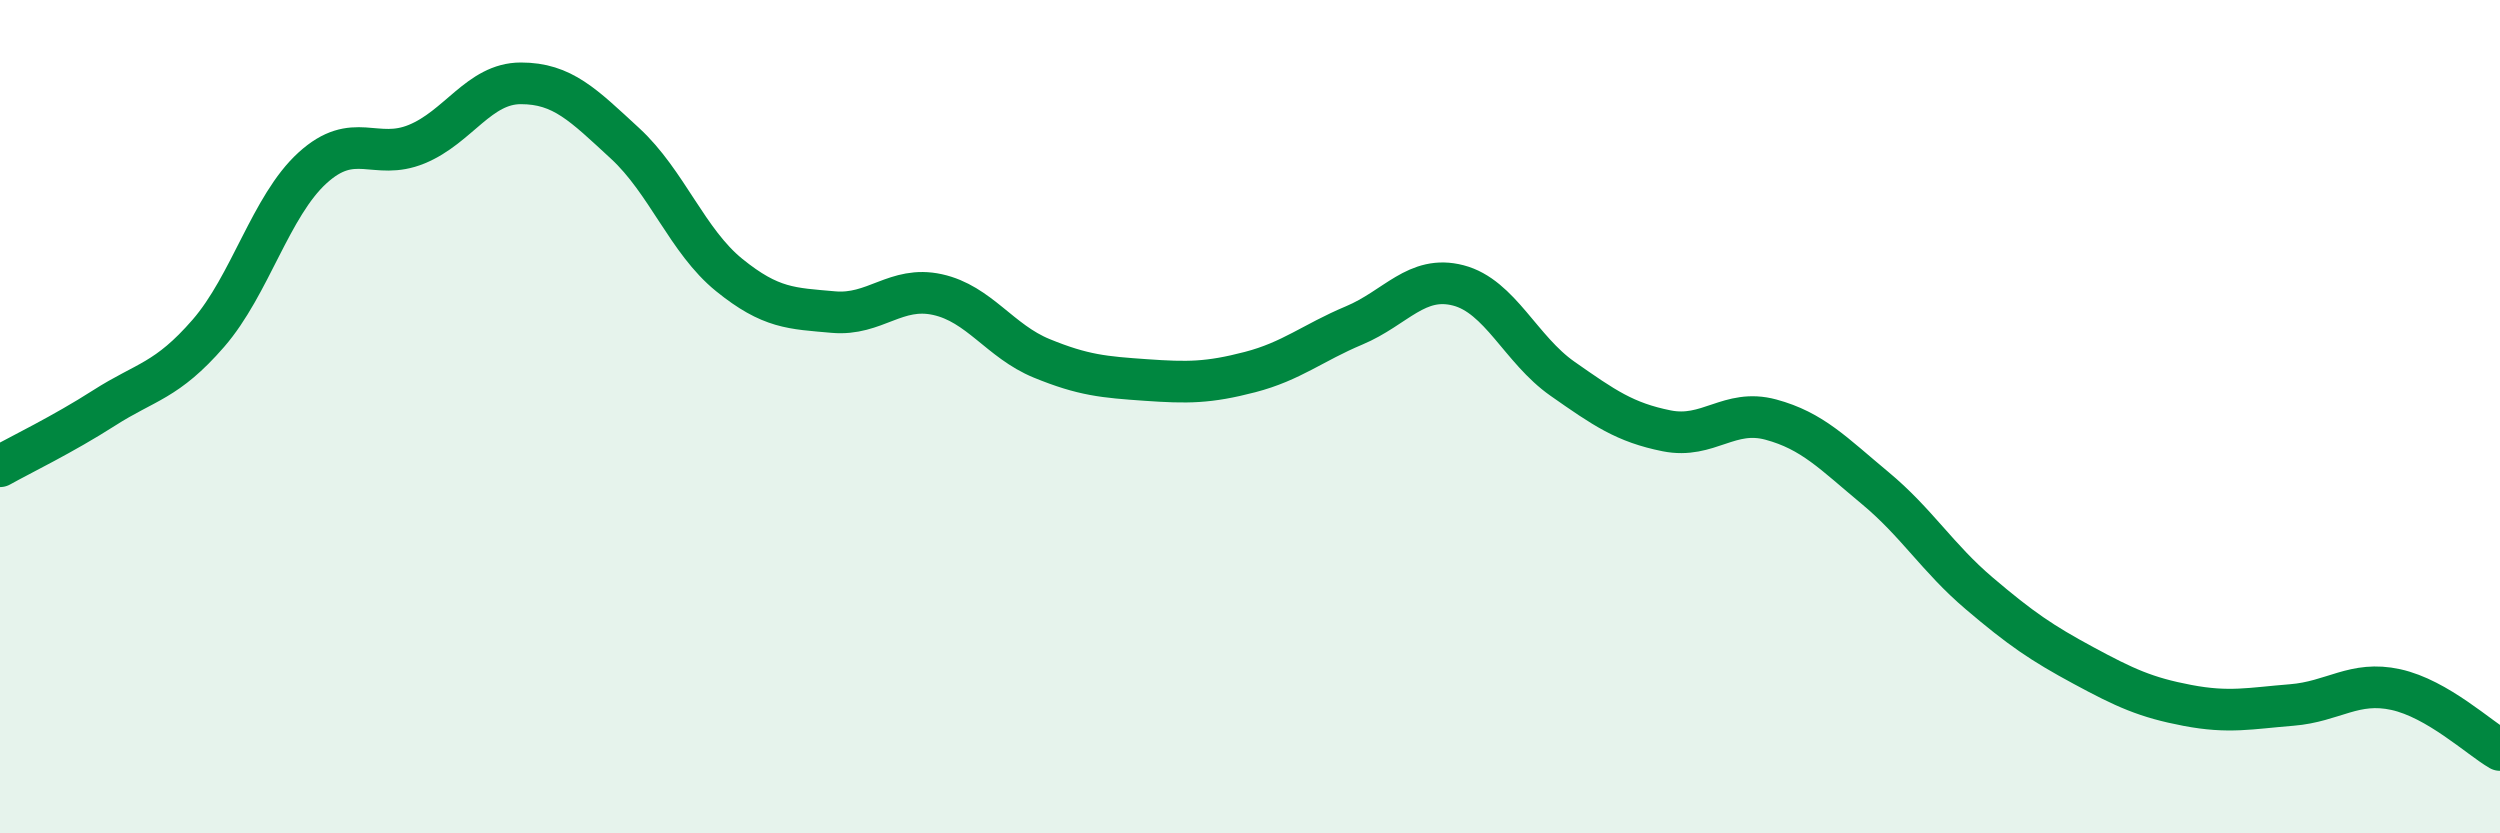
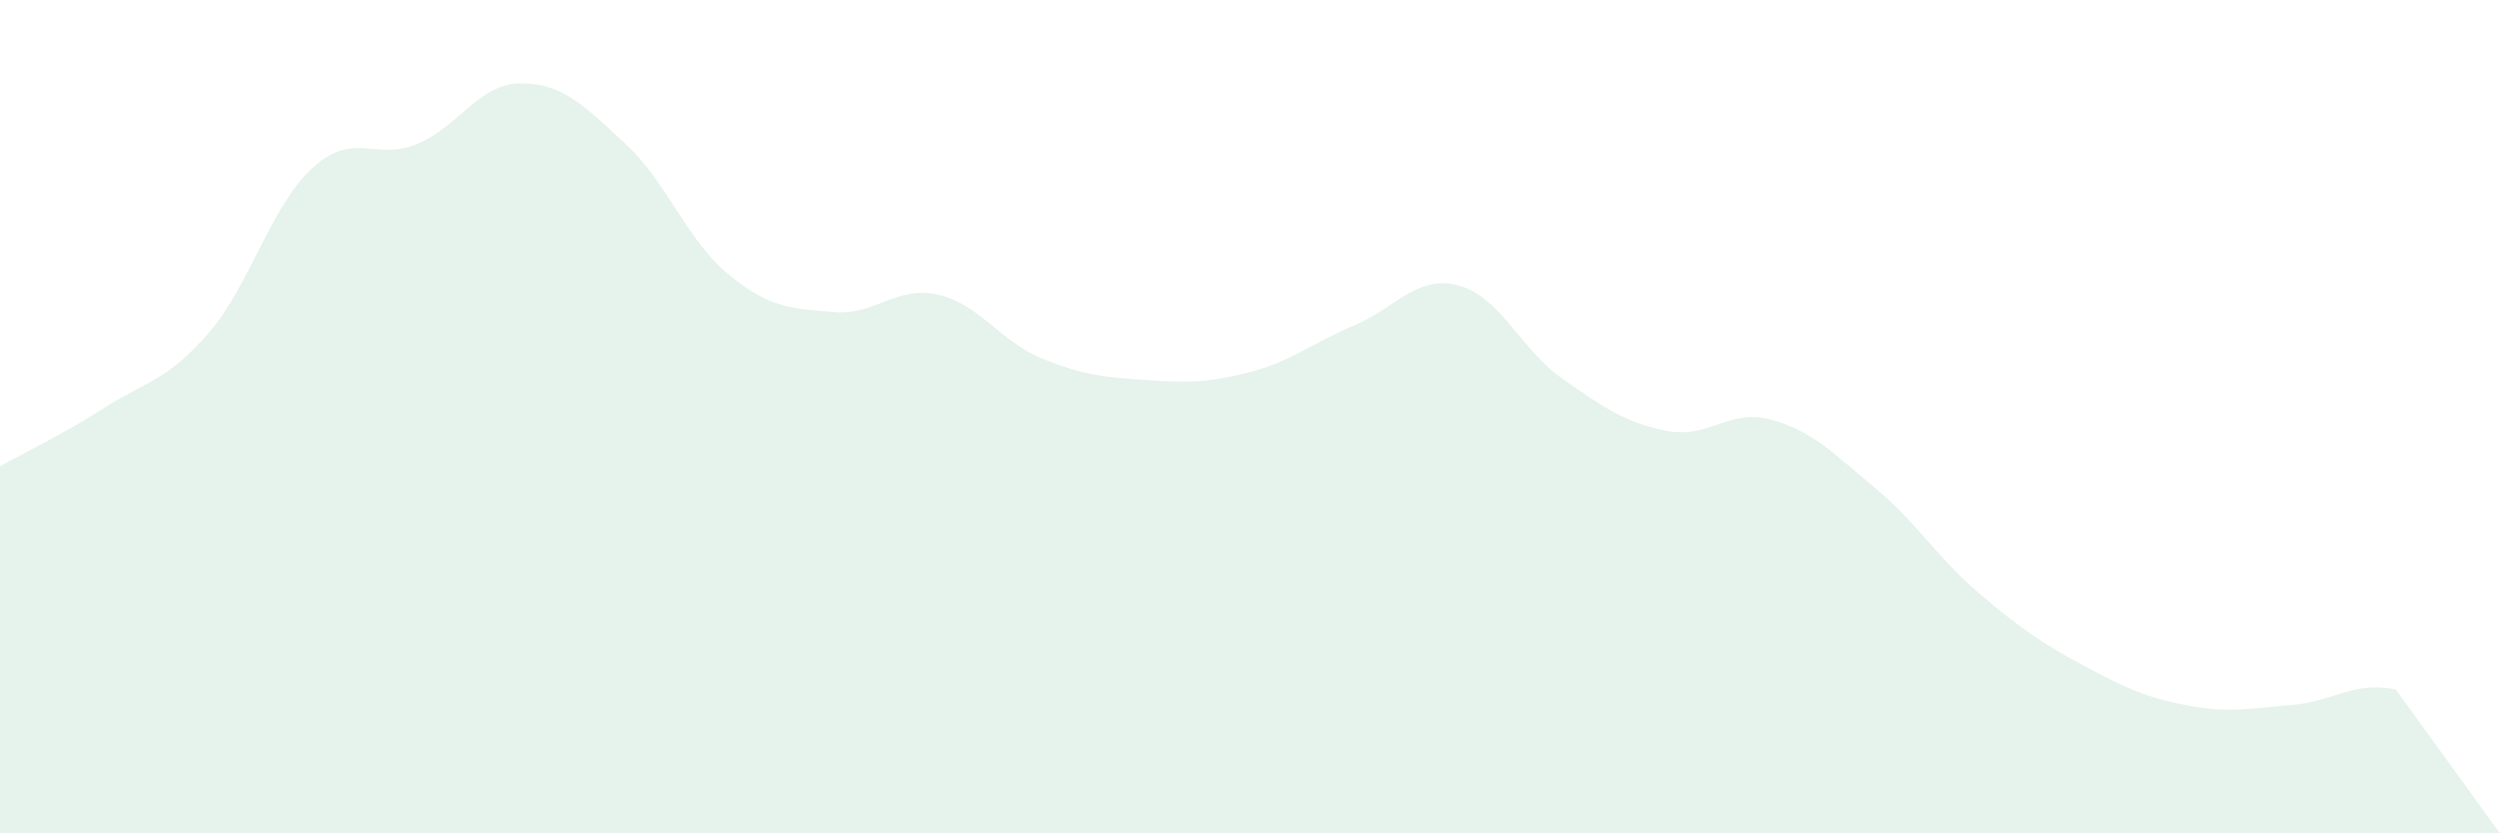
<svg xmlns="http://www.w3.org/2000/svg" width="60" height="20" viewBox="0 0 60 20">
-   <path d="M 0,11.19 C 0.5,10.91 1.5,10.43 2.5,9.79 C 3.5,9.15 4,9.15 5,8 C 6,6.85 6.5,4.94 7.5,4.03 C 8.5,3.12 9,3.87 10,3.46 C 11,3.05 11.5,2 12.5,2 C 13.5,2 14,2.52 15,3.44 C 16,4.36 16.5,5.79 17.5,6.6 C 18.5,7.41 19,7.4 20,7.49 C 21,7.58 21.5,6.85 22.5,7.07 C 23.5,7.29 24,8.19 25,8.6 C 26,9.01 26.5,9.05 27.5,9.12 C 28.5,9.19 29,9.19 30,8.93 C 31,8.67 31.5,8.23 32.5,7.81 C 33.5,7.39 34,6.59 35,6.85 C 36,7.11 36.5,8.39 37.5,9.09 C 38.5,9.79 39,10.14 40,10.34 C 41,10.54 41.5,9.8 42.5,10.07 C 43.5,10.34 44,10.88 45,11.71 C 46,12.54 46.5,13.39 47.5,14.24 C 48.5,15.09 49,15.43 50,15.97 C 51,16.51 51.5,16.74 52.5,16.93 C 53.5,17.12 54,17 55,16.92 C 56,16.84 56.5,16.33 57.5,16.55 C 58.5,16.77 59.5,17.71 60,18L60 20L0 20Z" fill="#008740" opacity="0.1" stroke-linecap="round" stroke-linejoin="round" />
-   <path d="M 0,11.19 C 0.5,10.91 1.5,10.43 2.5,9.79 C 3.5,9.15 4,9.15 5,8 C 6,6.85 6.5,4.94 7.5,4.03 C 8.5,3.12 9,3.87 10,3.46 C 11,3.05 11.5,2 12.5,2 C 13.5,2 14,2.52 15,3.44 C 16,4.36 16.5,5.79 17.5,6.6 C 18.5,7.41 19,7.4 20,7.49 C 21,7.58 21.5,6.85 22.5,7.07 C 23.5,7.29 24,8.19 25,8.6 C 26,9.01 26.5,9.05 27.5,9.12 C 28.5,9.19 29,9.19 30,8.93 C 31,8.67 31.5,8.23 32.5,7.81 C 33.5,7.39 34,6.59 35,6.85 C 36,7.11 36.5,8.39 37.5,9.09 C 38.5,9.79 39,10.14 40,10.34 C 41,10.54 41.5,9.8 42.5,10.07 C 43.5,10.34 44,10.88 45,11.71 C 46,12.54 46.5,13.39 47.5,14.24 C 48.5,15.09 49,15.43 50,15.97 C 51,16.51 51.5,16.74 52.5,16.93 C 53.5,17.12 54,17 55,16.92 C 56,16.84 56.5,16.33 57.5,16.55 C 58.5,16.77 59.5,17.71 60,18" stroke="#008740" stroke-width="1" fill="none" stroke-linecap="round" stroke-linejoin="round" />
+   <path d="M 0,11.19 C 0.5,10.91 1.5,10.43 2.5,9.79 C 3.5,9.15 4,9.15 5,8 C 6,6.85 6.5,4.94 7.5,4.03 C 8.5,3.12 9,3.87 10,3.46 C 11,3.05 11.5,2 12.5,2 C 13.5,2 14,2.52 15,3.44 C 16,4.36 16.5,5.79 17.5,6.6 C 18.5,7.41 19,7.4 20,7.49 C 21,7.58 21.5,6.85 22.5,7.07 C 23.5,7.29 24,8.19 25,8.6 C 26,9.01 26.5,9.05 27.5,9.12 C 28.5,9.19 29,9.19 30,8.93 C 31,8.67 31.5,8.23 32.5,7.81 C 33.5,7.39 34,6.59 35,6.85 C 36,7.11 36.5,8.39 37.5,9.09 C 38.5,9.79 39,10.14 40,10.34 C 41,10.54 41.5,9.8 42.5,10.07 C 43.5,10.34 44,10.88 45,11.71 C 46,12.54 46.5,13.39 47.5,14.24 C 48.5,15.09 49,15.43 50,15.97 C 51,16.51 51.5,16.74 52.5,16.93 C 53.5,17.12 54,17 55,16.92 C 56,16.84 56.5,16.33 57.5,16.55 L60 20L0 20Z" fill="#008740" opacity="0.1" stroke-linecap="round" stroke-linejoin="round" />
</svg>